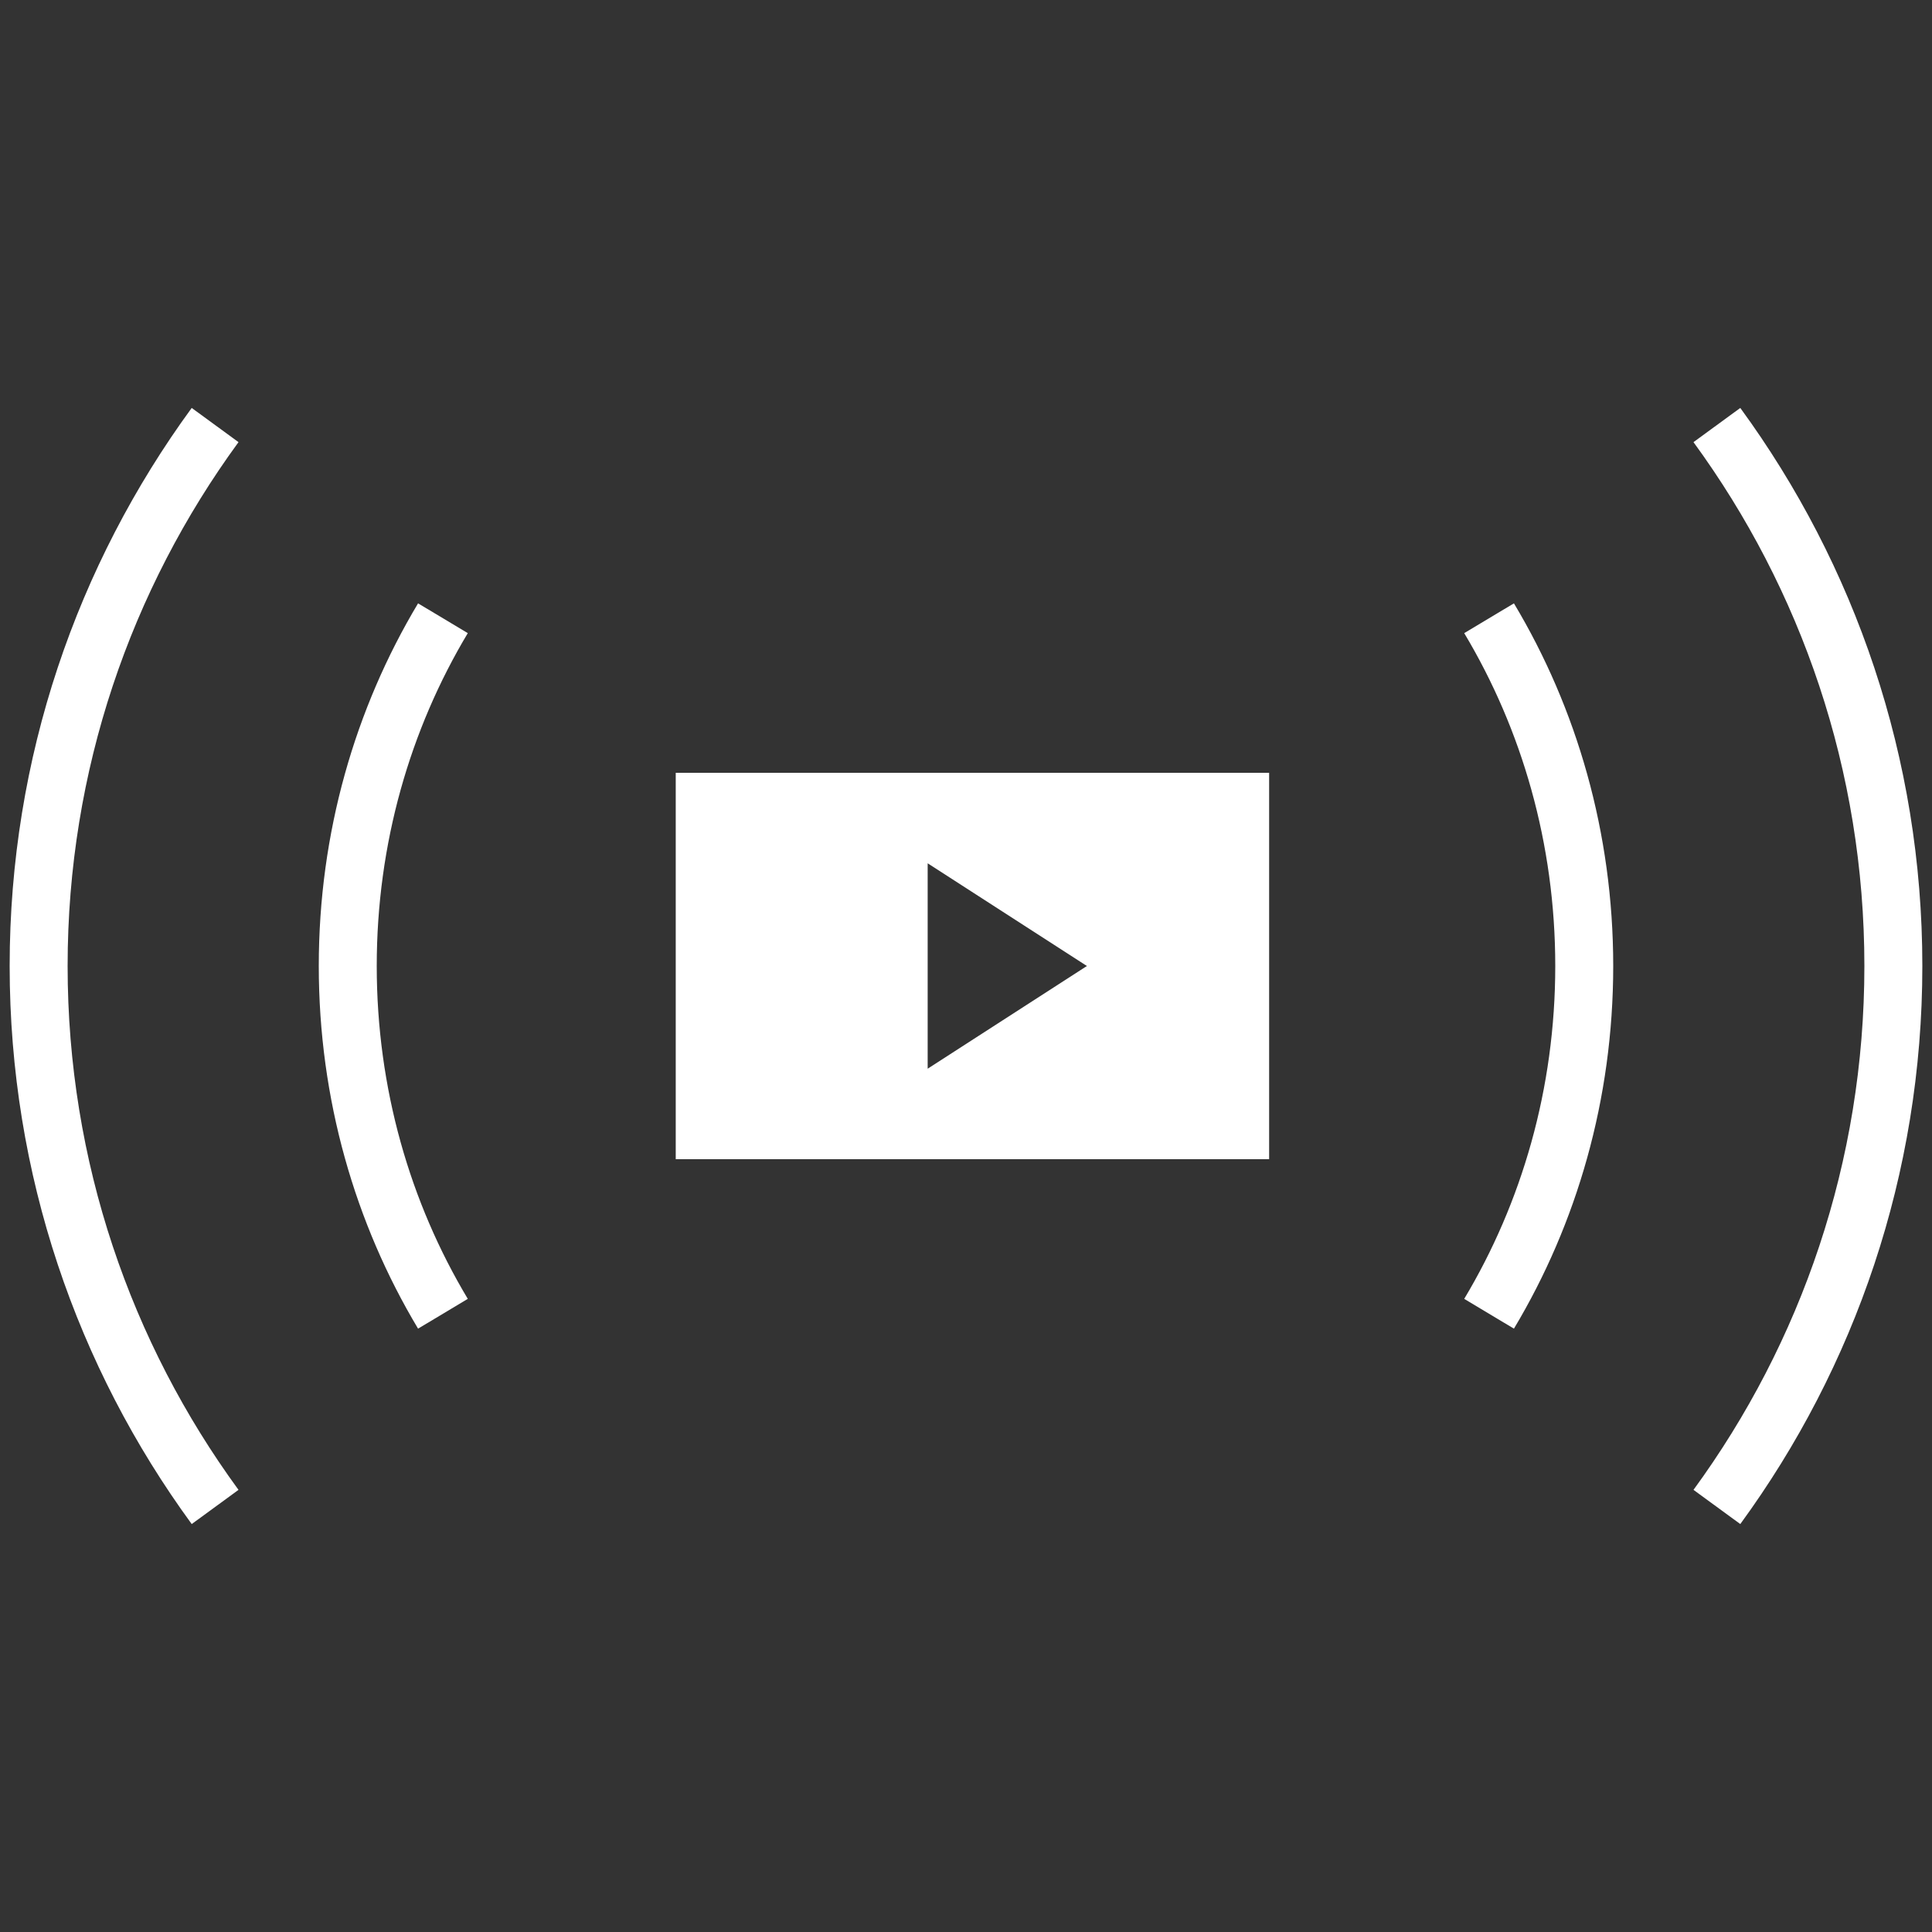
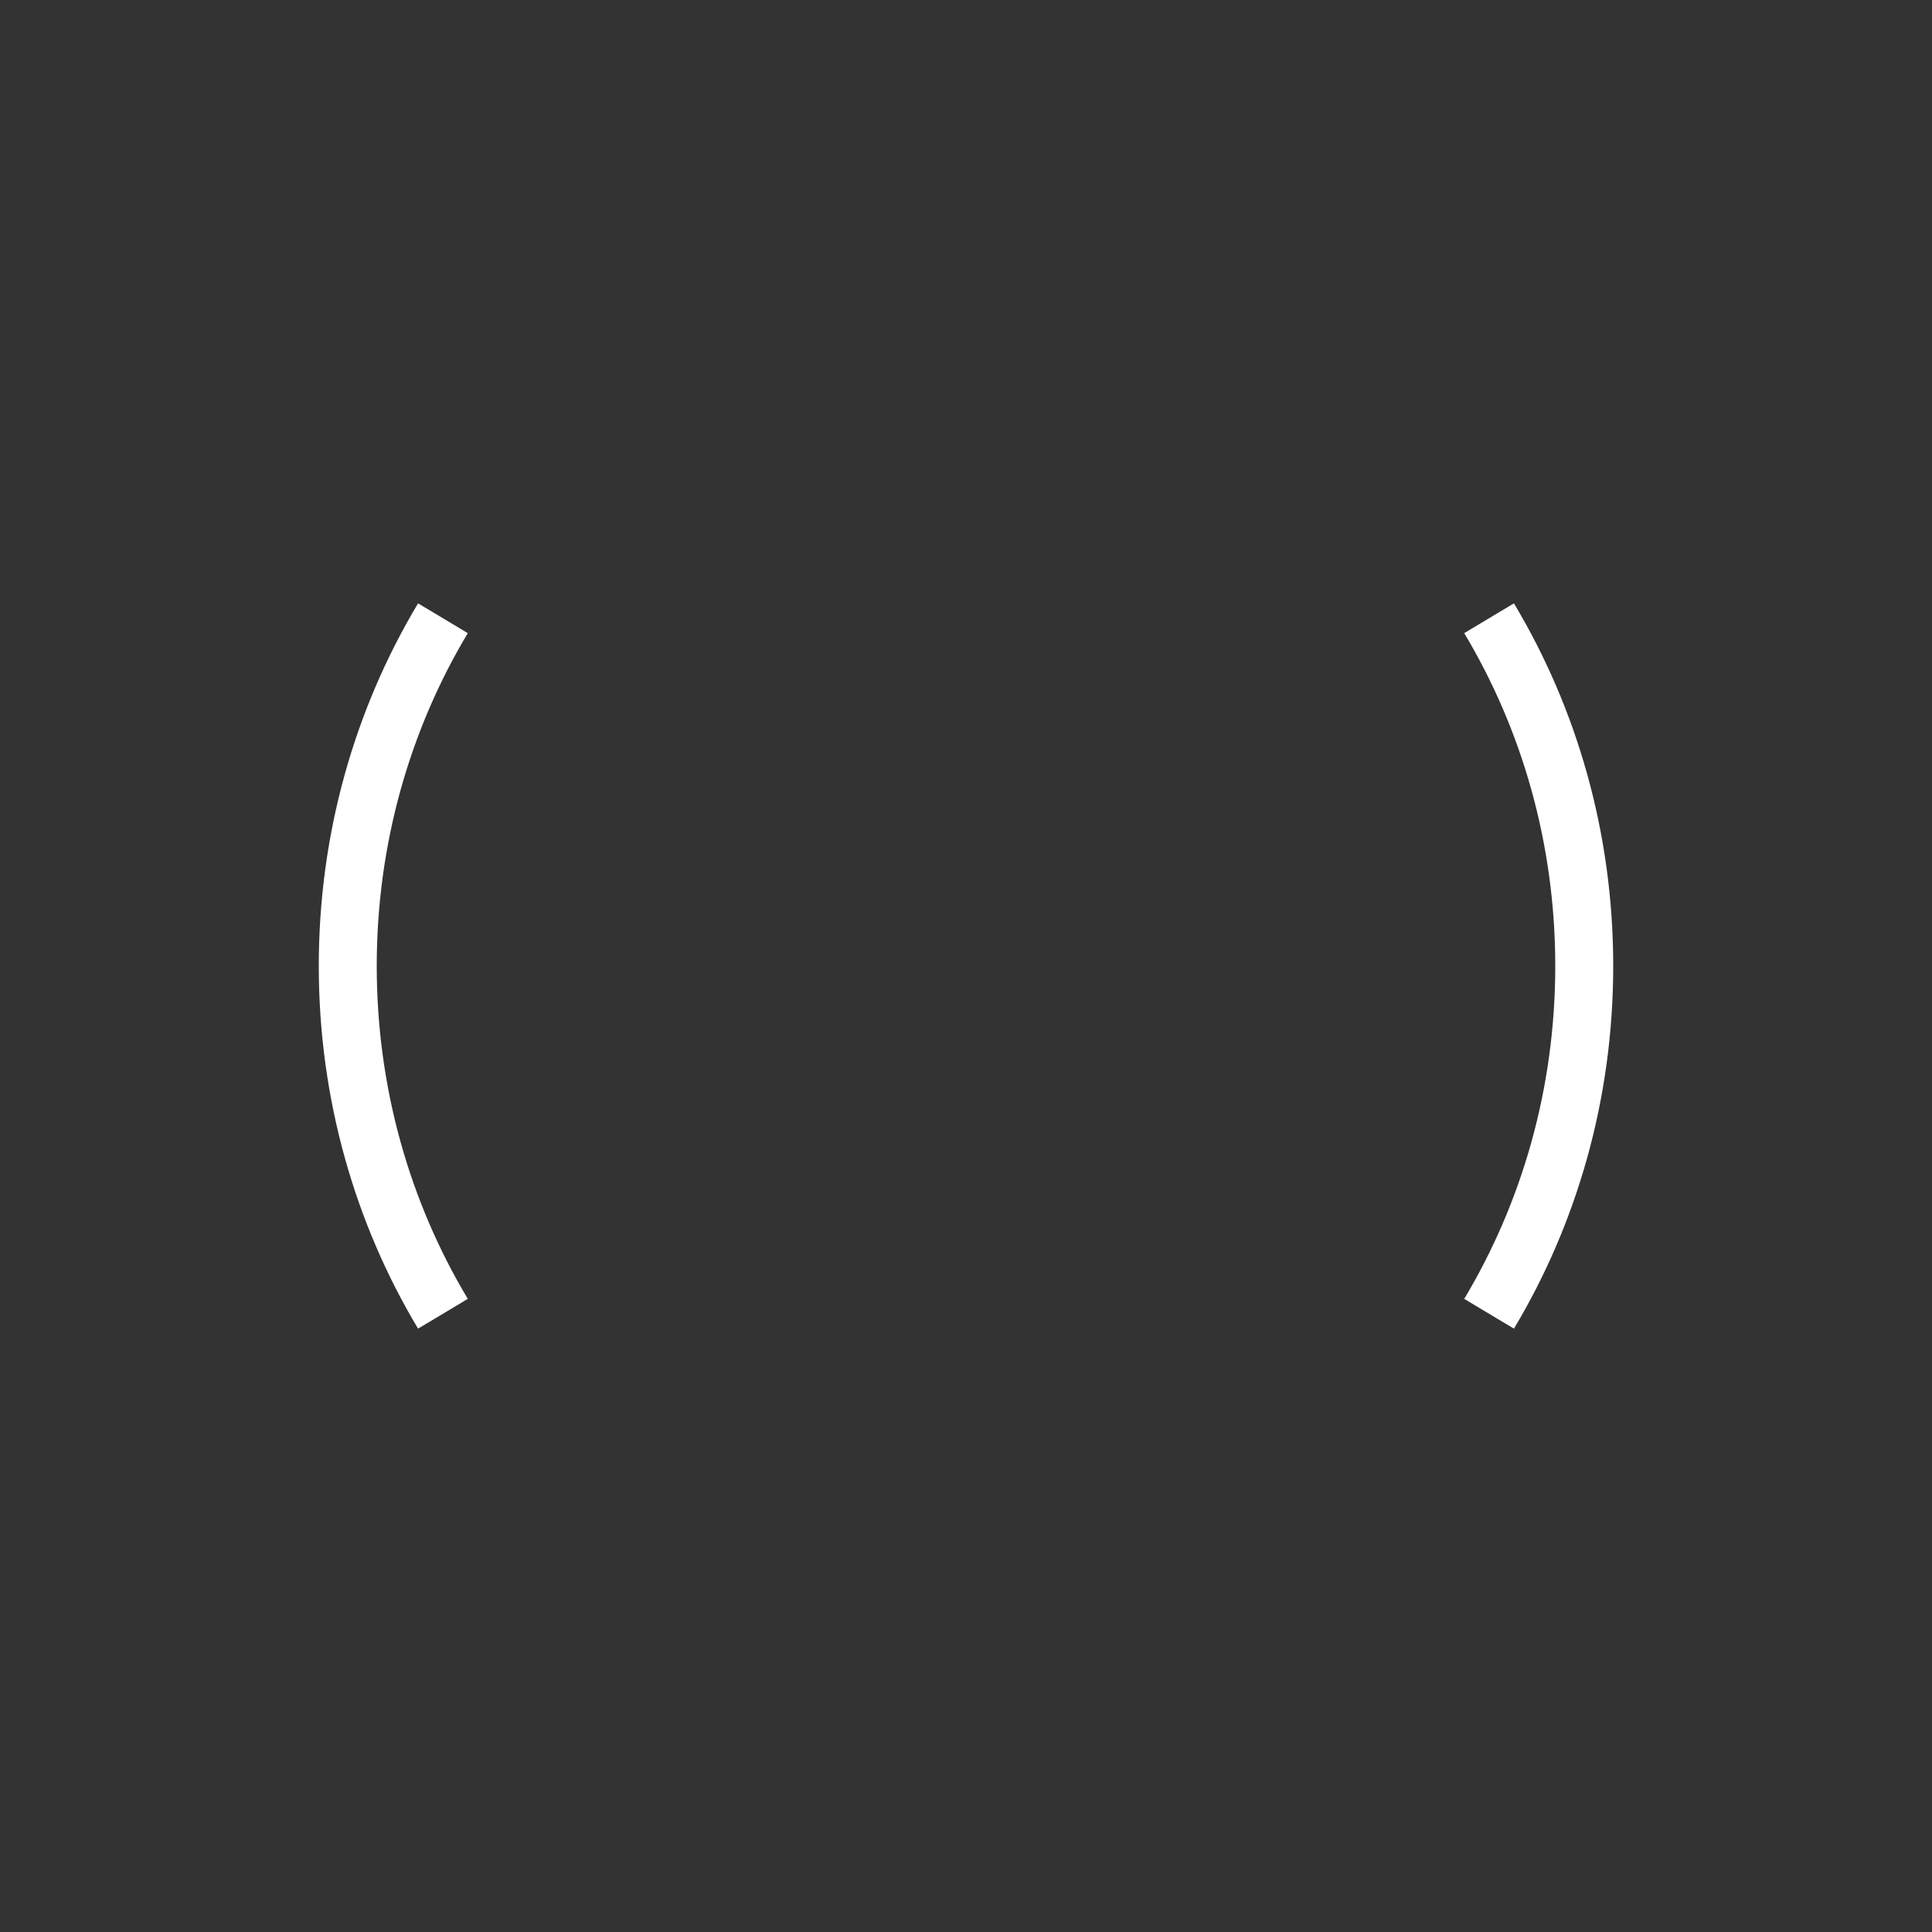
<svg xmlns="http://www.w3.org/2000/svg" width="50" height="50" viewBox="0 0 50 50" fill="none">
  <rect x="0" y="0" width="50" height="50" fill="#333333" stroke="none" />
-   <path fill-rule="evenodd" clip-rule="evenodd" d="M17.488 30V20H32.845V30H17.488ZM24.008 27.658L28.129 25L24.008 22.342V27.658Z" fill="white" />
-   <path d="M5.567 39C2.694 35.068 1 30.231 1 25C1 19.769 2.694 14.932 5.567 11M44.433 39C47.306 35.068 49 30.231 49 25C49 19.769 47.306 14.932 44.433 11" stroke="white" stroke-width="1.5" />
  <path d="M11.463 34C9.903 31.395 9 28.309 9 25C9 21.691 9.903 18.605 11.463 16M38.537 34C40.097 31.395 41 28.309 41 25C41 21.691 40.097 18.605 38.537 16" stroke="white" stroke-width="1.5" />
</svg>